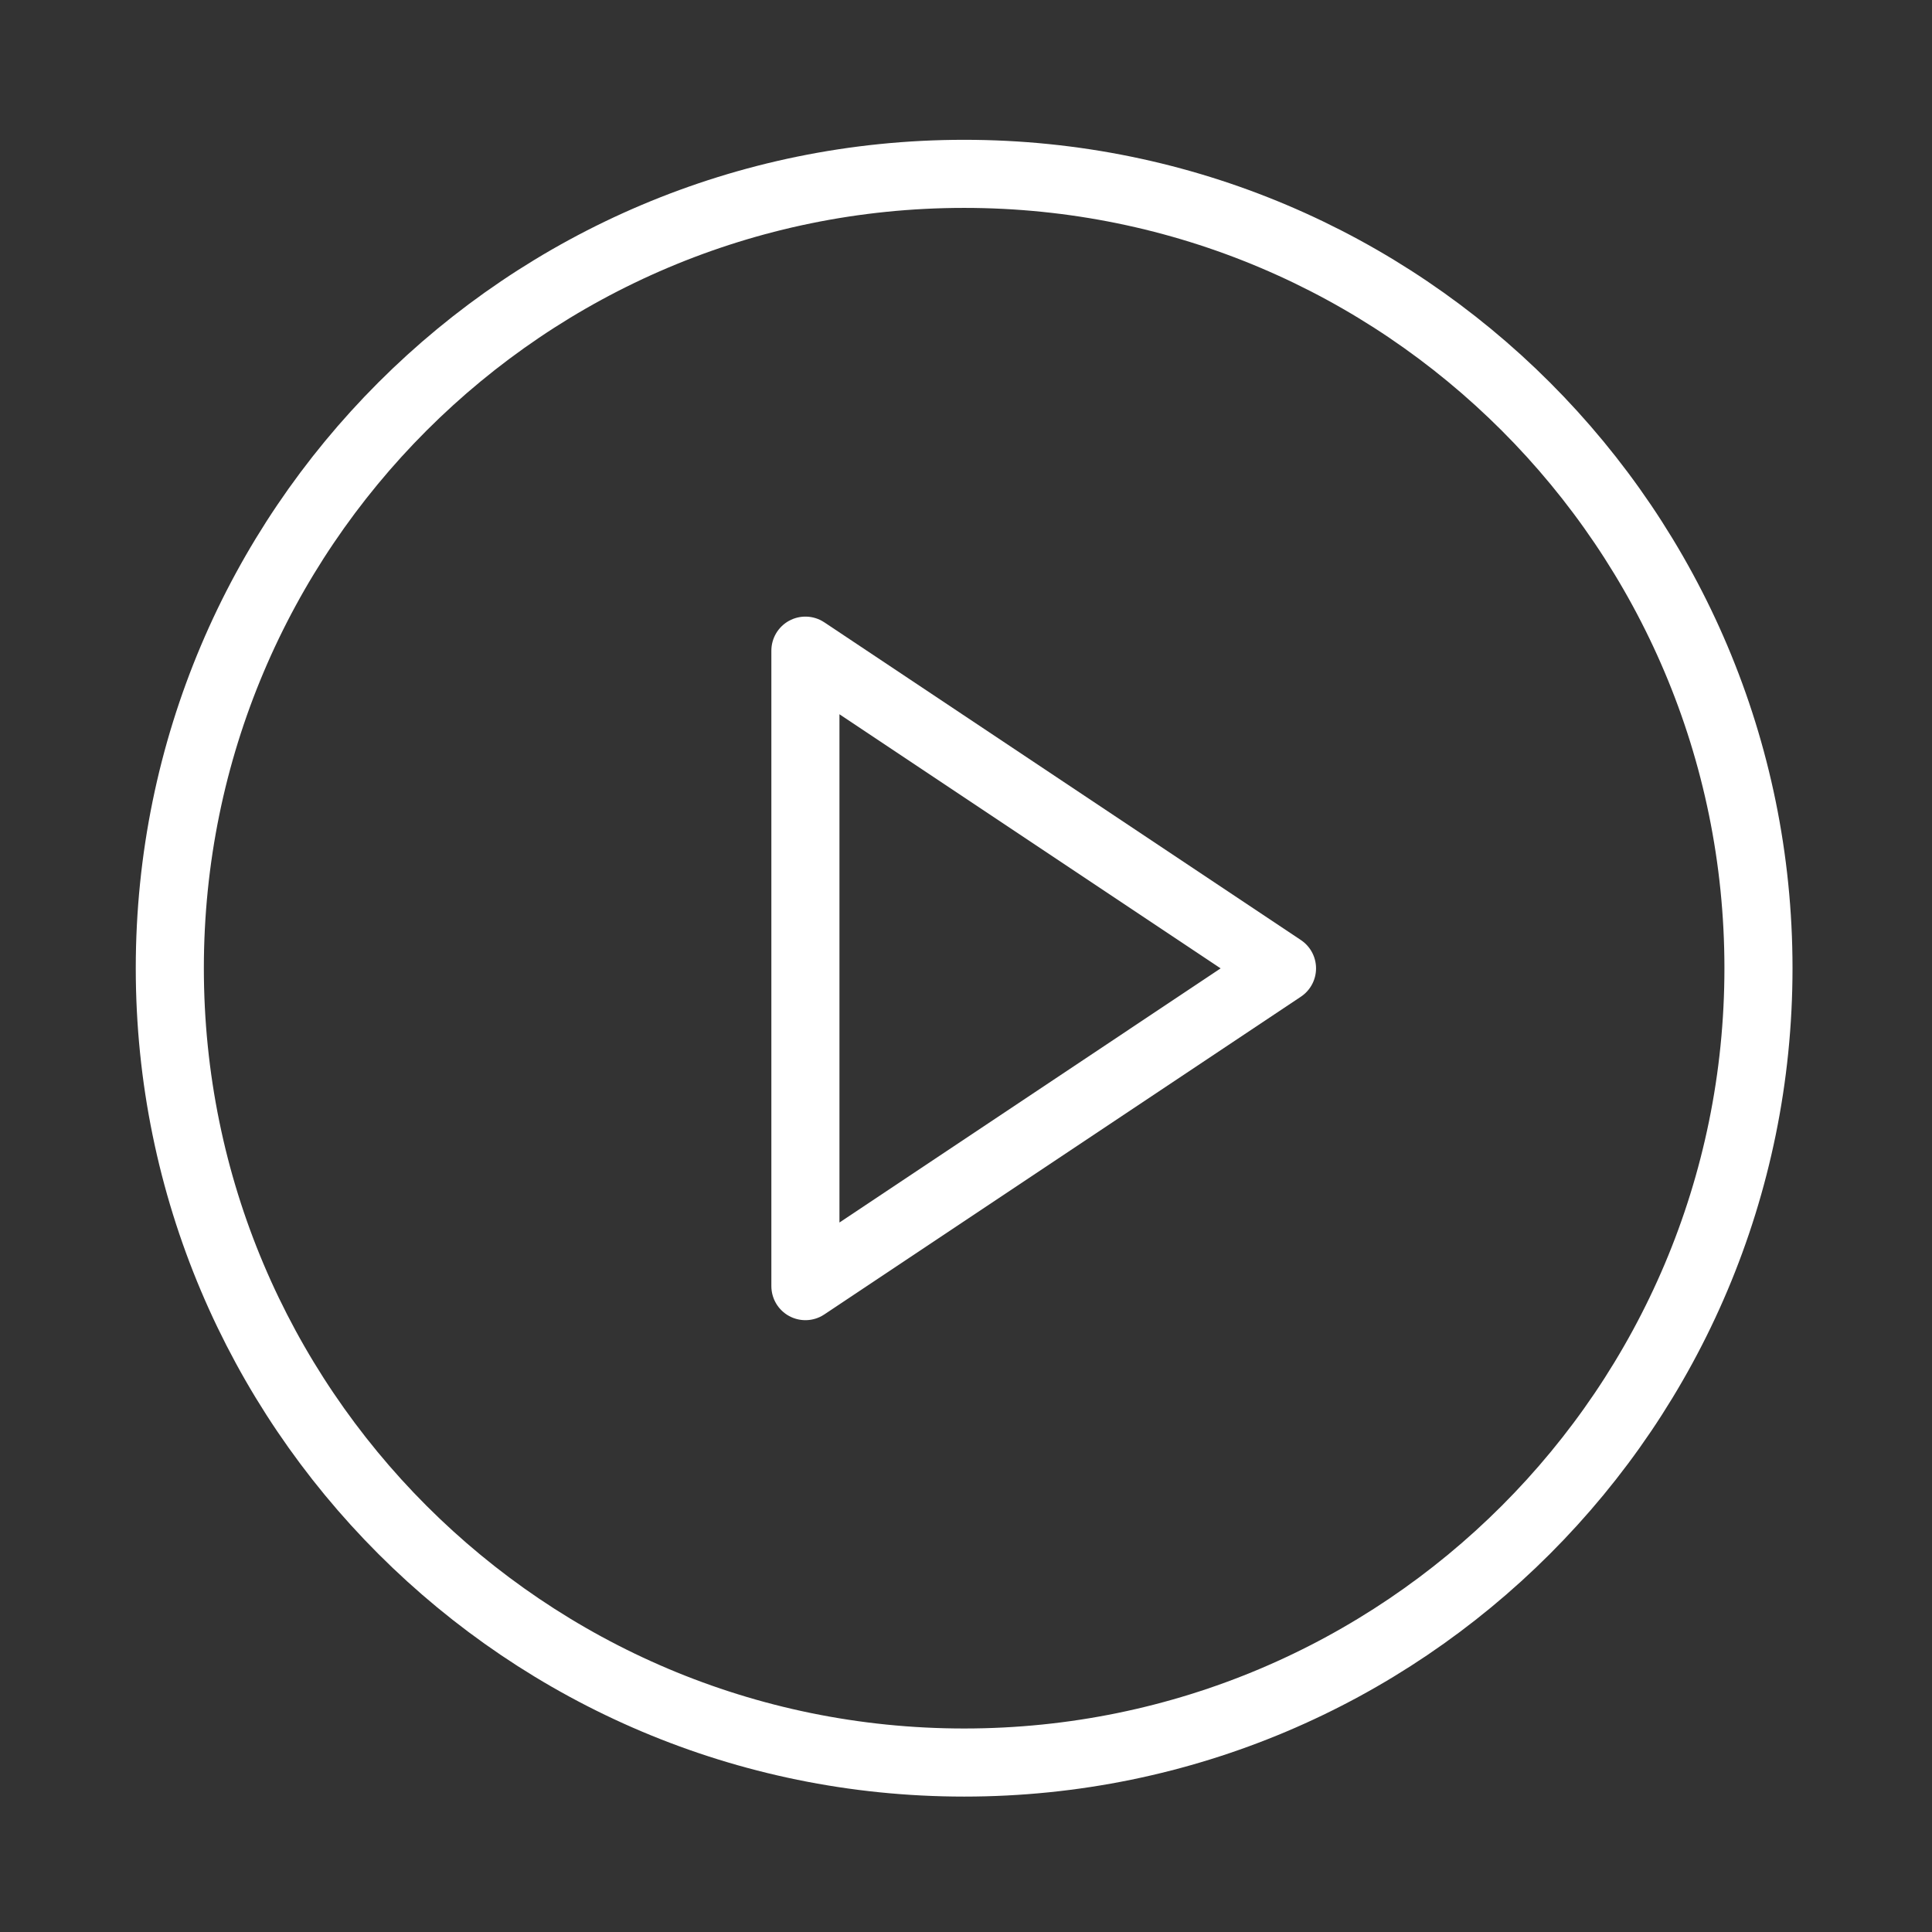
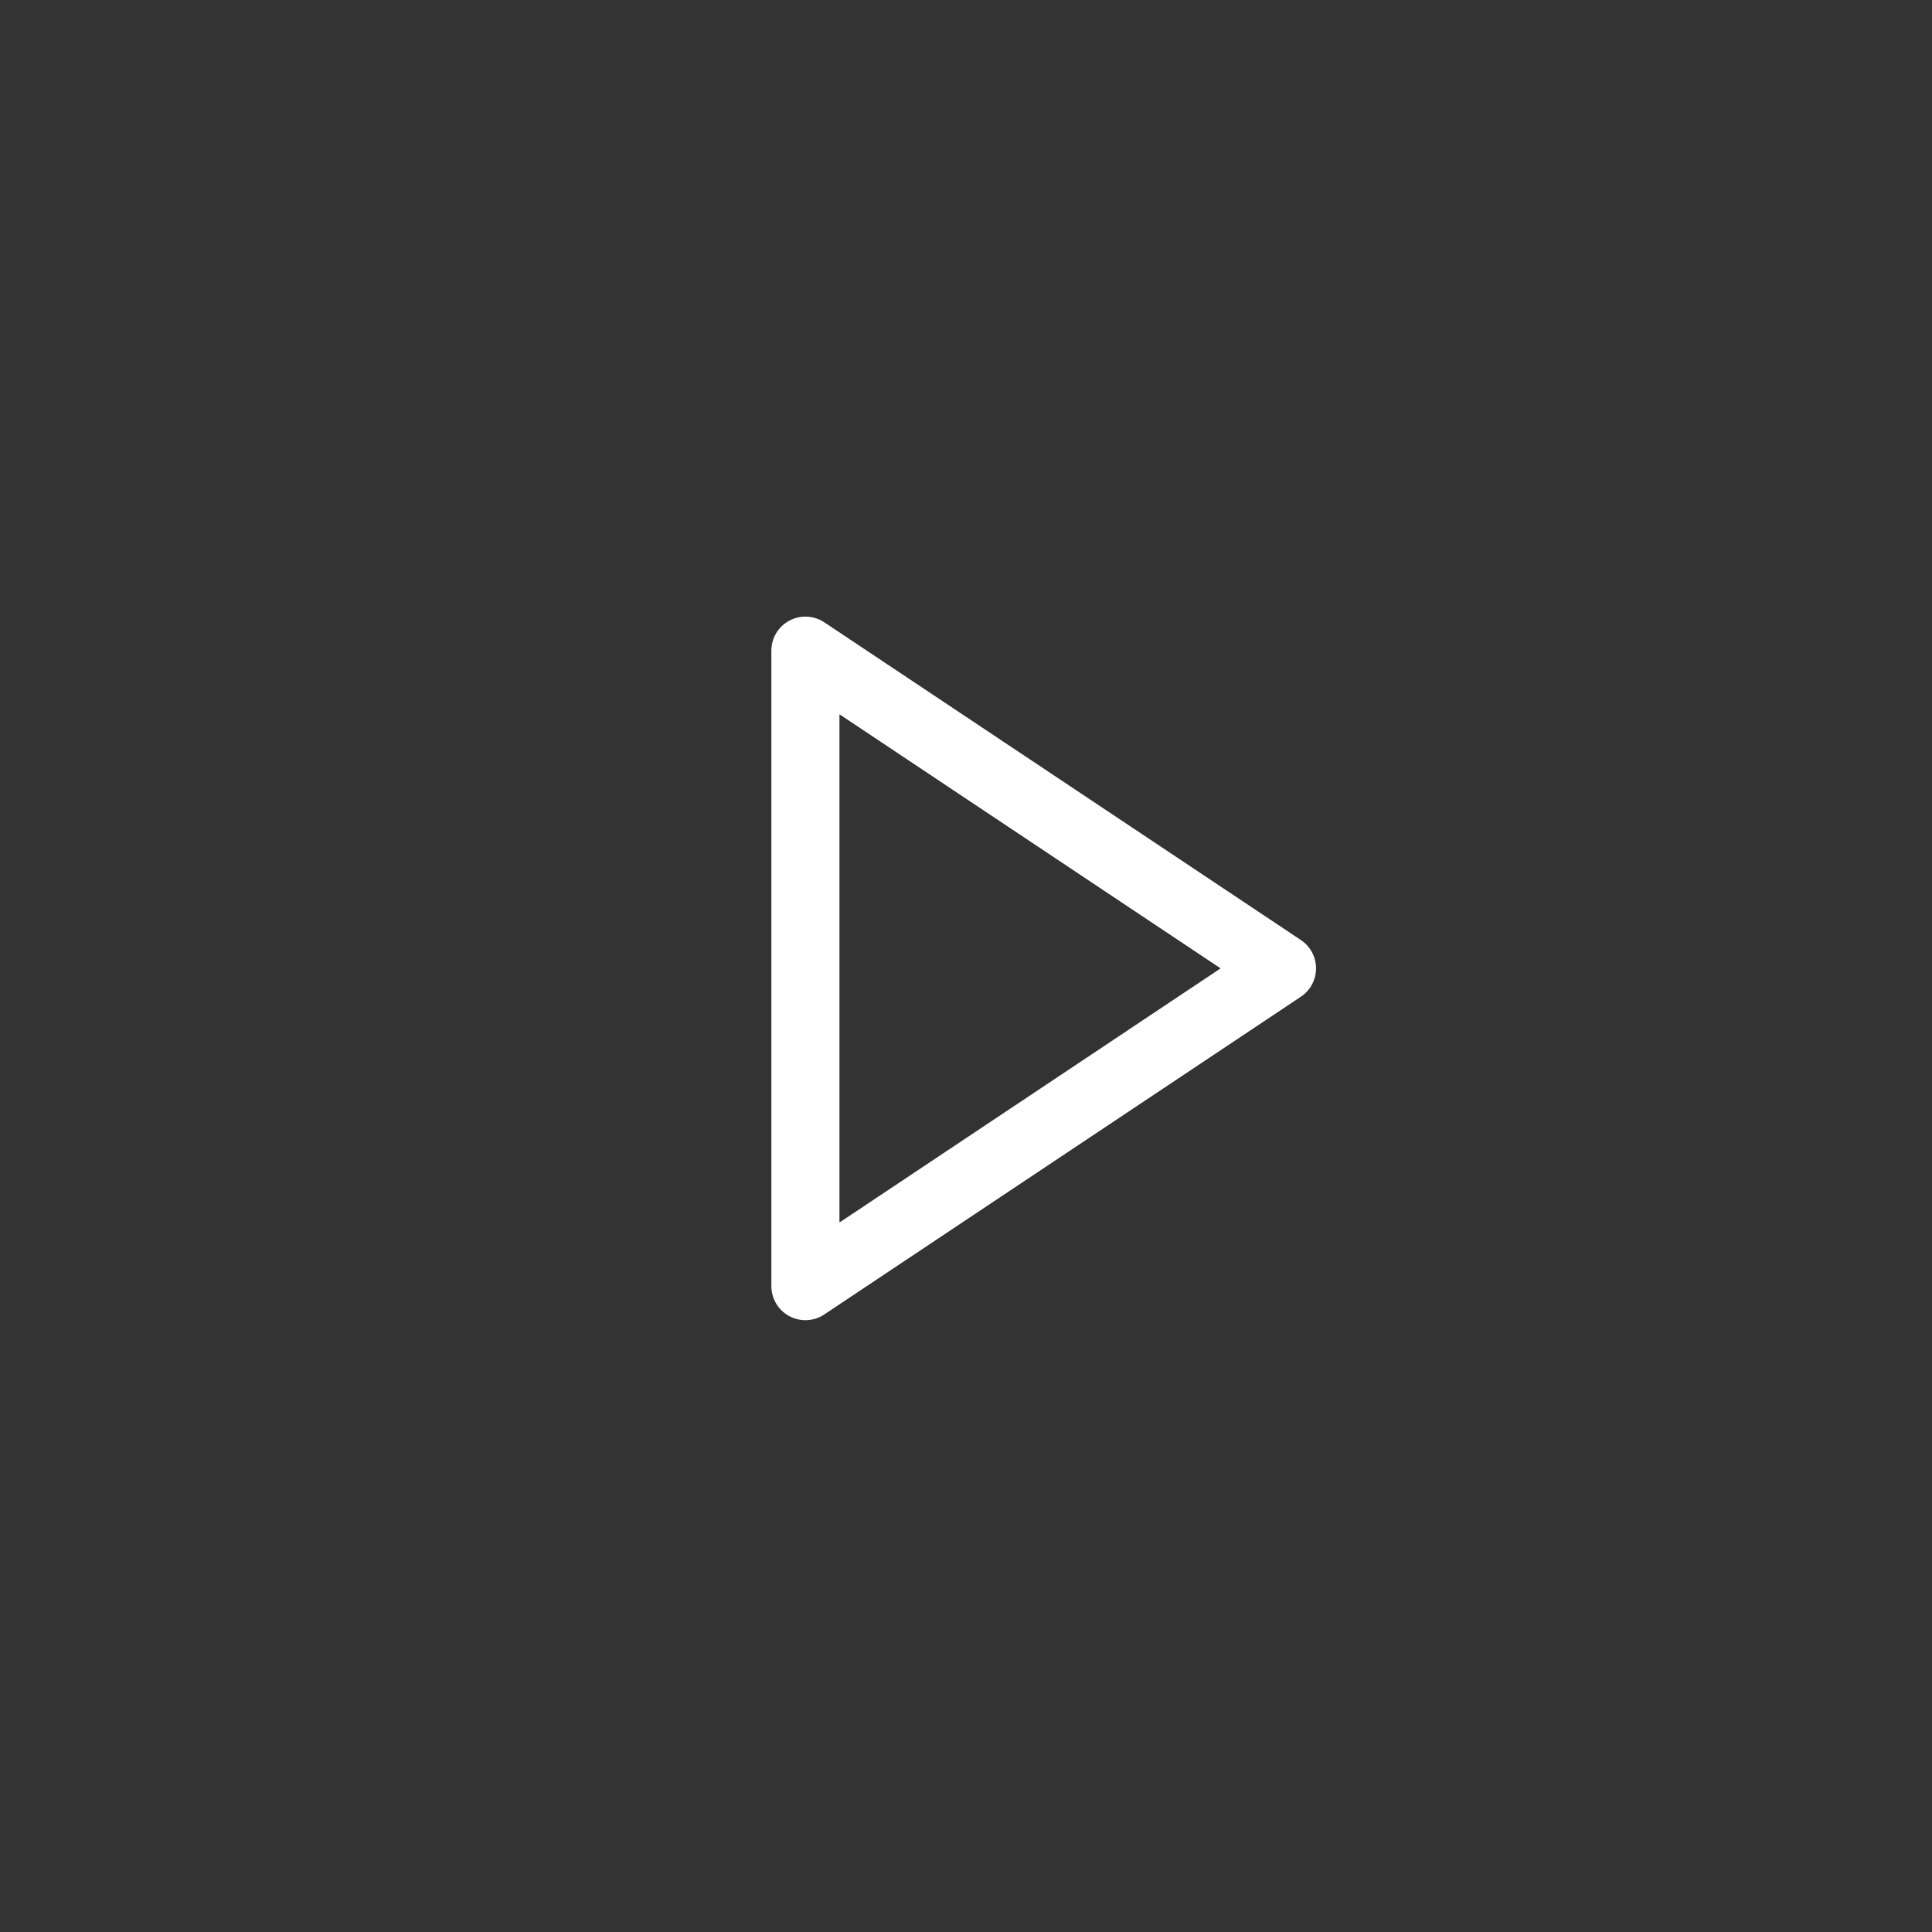
<svg xmlns="http://www.w3.org/2000/svg" width="66" height="66" viewBox="0 0 66 66" fill="none">
  <rect x="0" y="0" width="66" height="66" fill="#333333" stroke="none" />
-   <path d="M32.937 60.211C47.923 60.211 60.072 48.062 60.072 33.075C60.072 18.088 47.923 5.939 32.937 5.939C17.95 5.939 5.801 18.088 5.801 33.075C5.801 48.062 17.95 60.211 32.937 60.211Z" stroke="white" stroke-width="2.326" stroke-linecap="round" stroke-linejoin="round" />
  <path d="M27.514 22.227L43.795 33.081L27.514 43.936L27.514 22.227Z" stroke="white" stroke-width="2.326" stroke-linecap="round" stroke-linejoin="round" />
</svg>